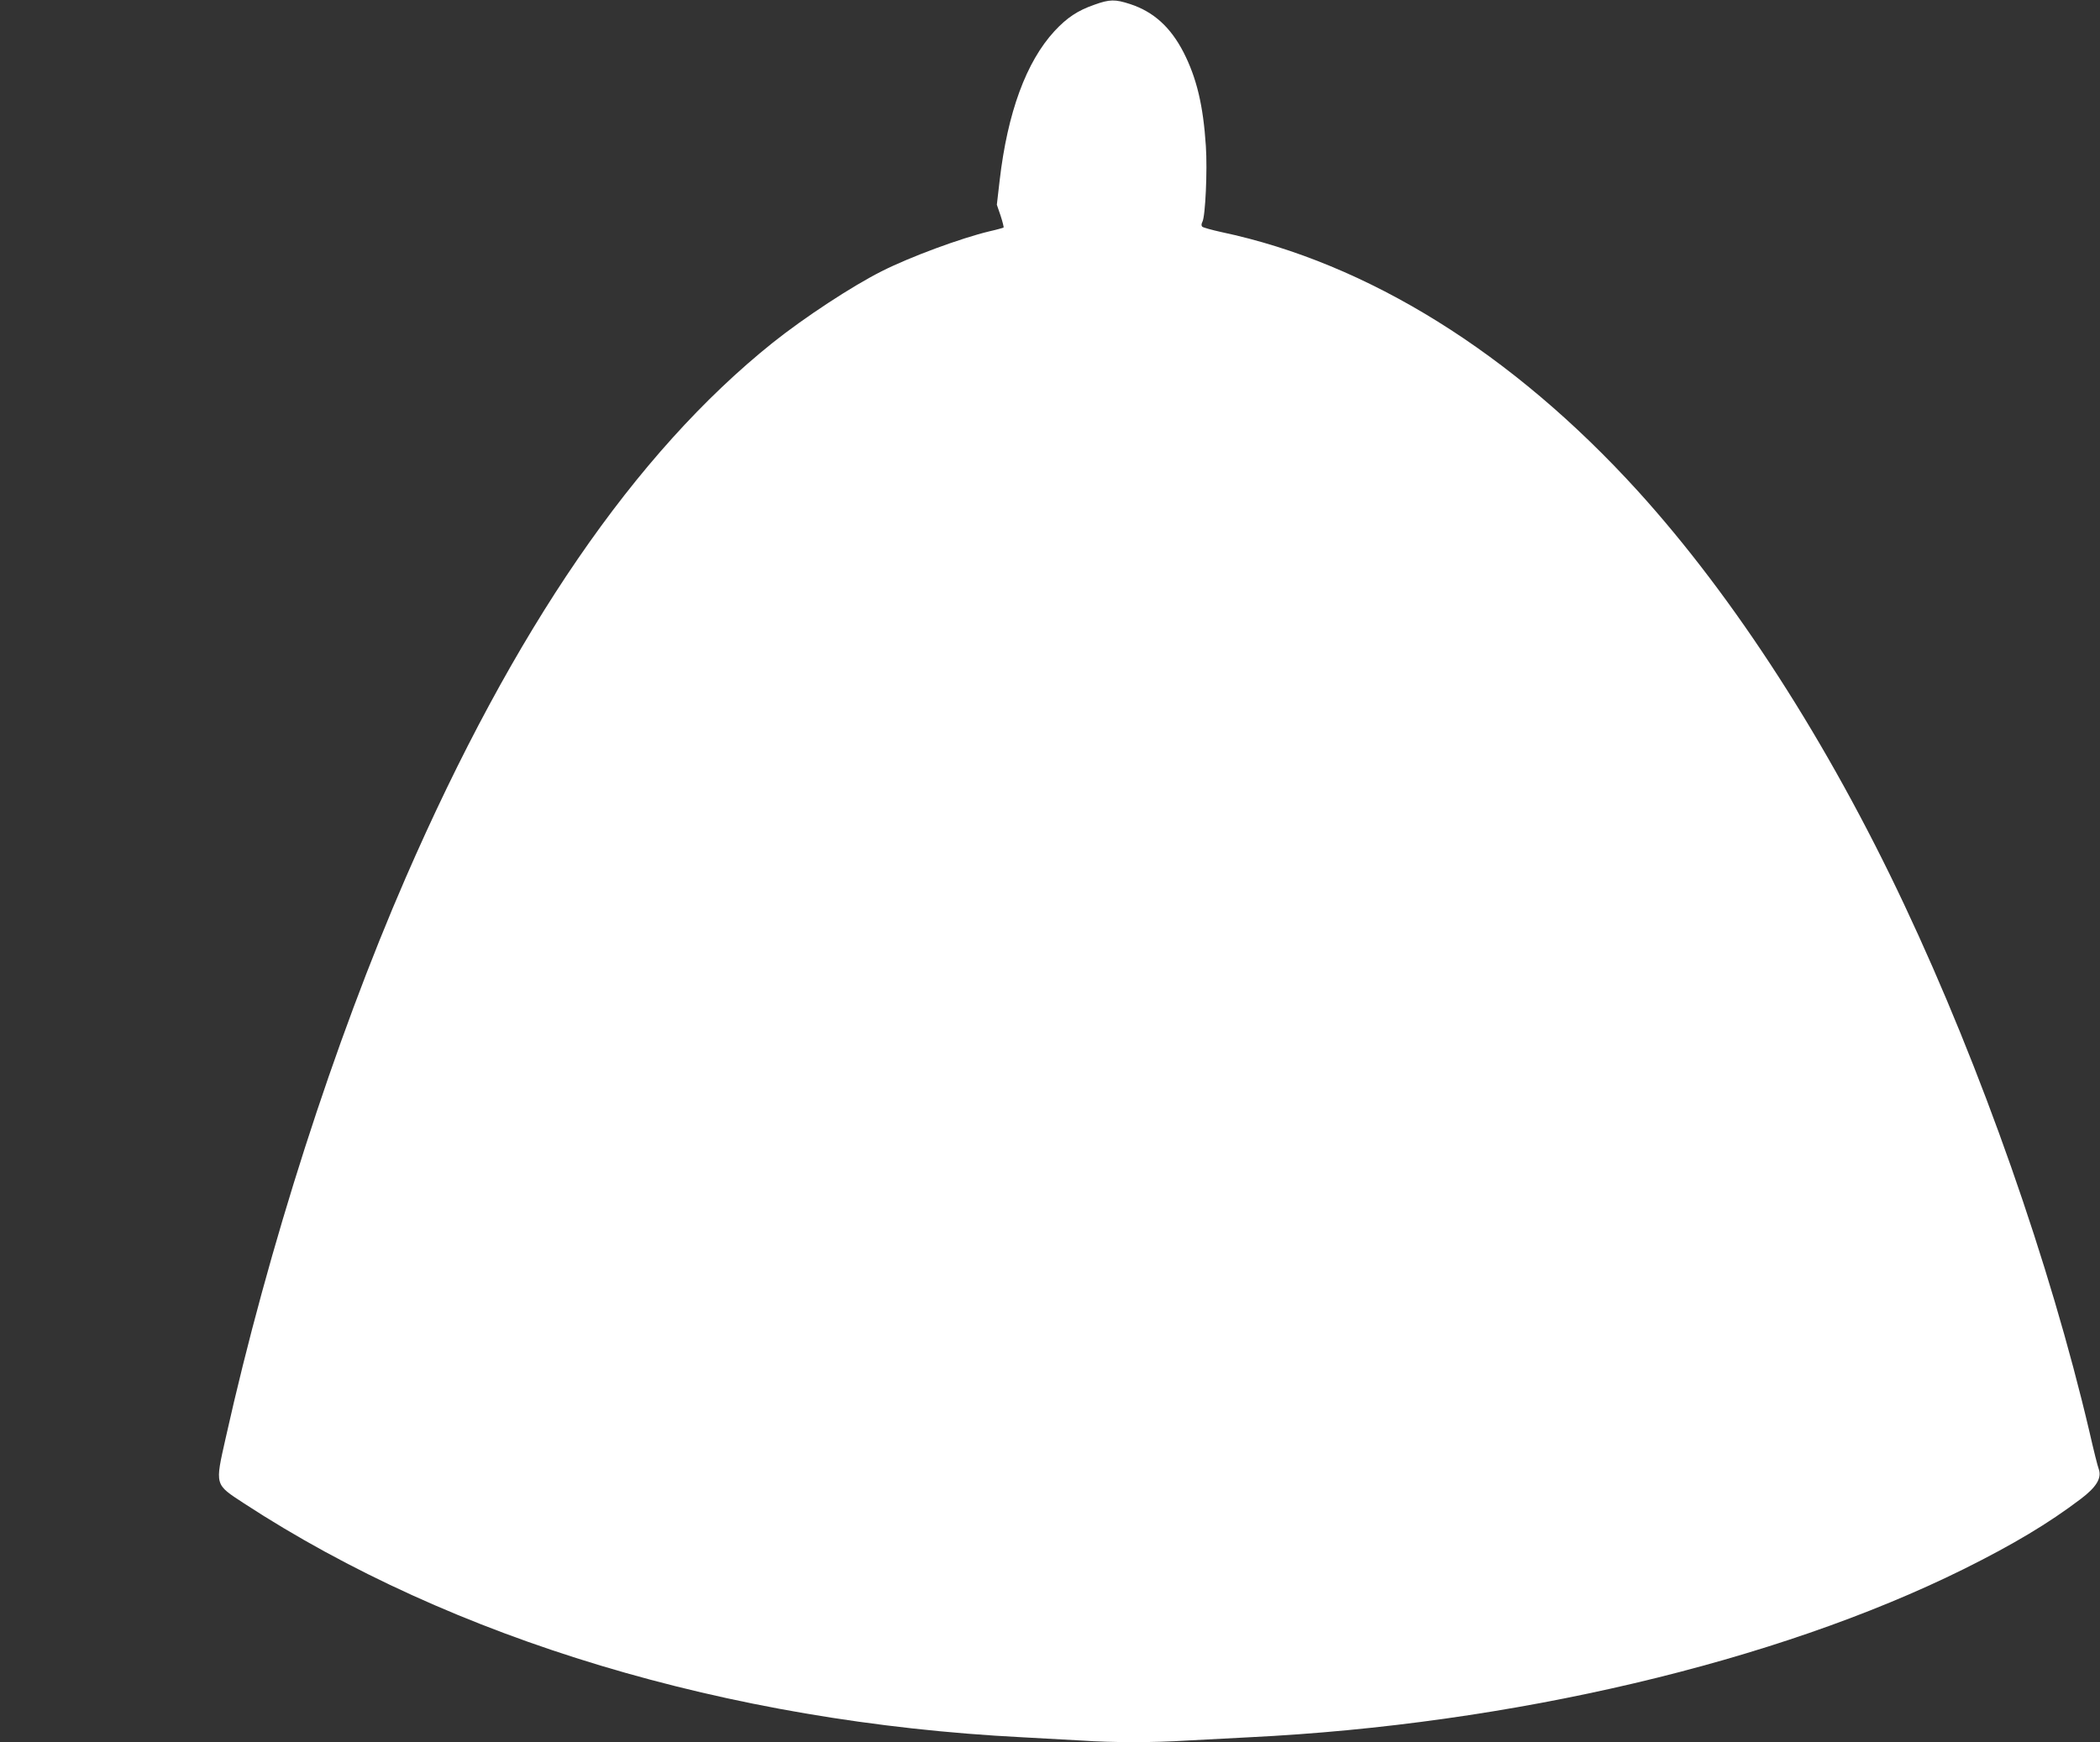
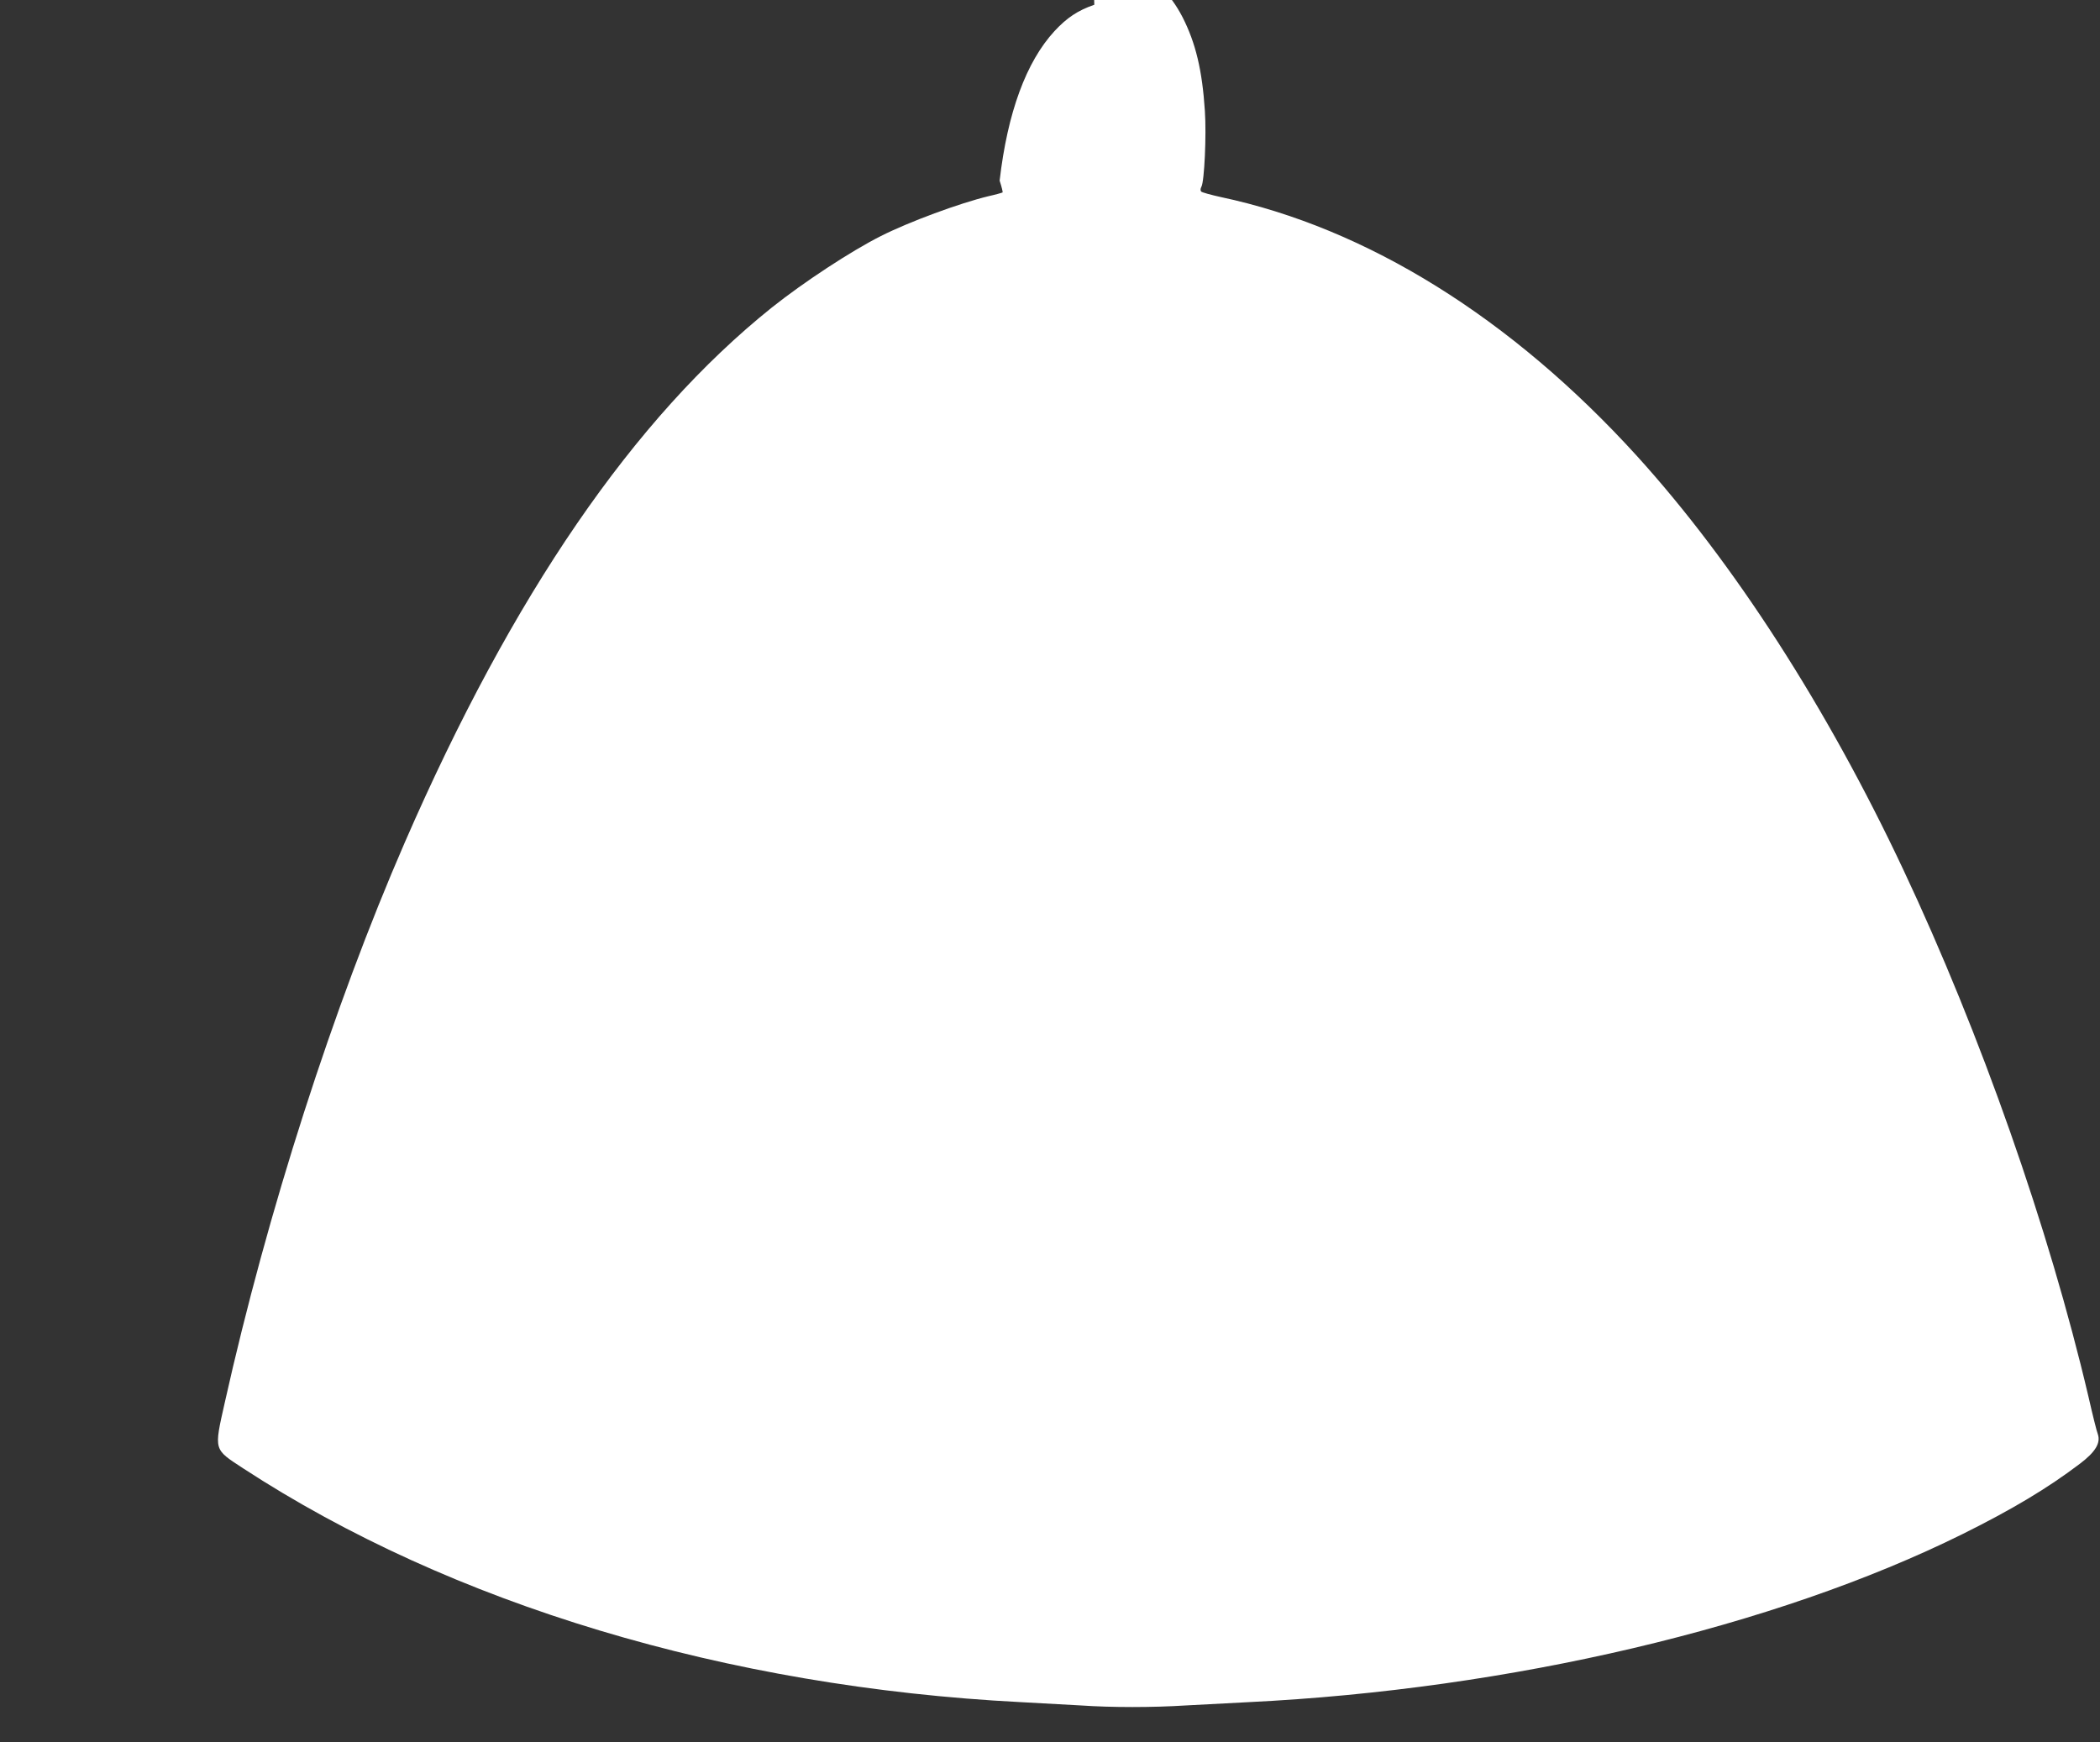
<svg xmlns="http://www.w3.org/2000/svg" version="1.0" width="1280pt" height="1062pt" viewBox="0 0 1280 1062" preserveAspectRatio="xMidYMid meet">
  <rect x="0" y="0" width="1280" height="1062" fill="#333333" stroke="none" />
  <g transform="translate(0,1062) scale(0.1,-0.1)" fill="#ffffff" stroke="none">
-     <path d="M6670 10591 c-101 -35 -167 -79 -243 -161 -172 -187 -286 -496 -334 -911 l-17 -147 23 -67 c12 -37 20 -69 18 -72 -3 -2 -41 -13 -86 -23 -175 -42 -484 -156 -656 -243 -181 -91 -469 -280 -665 -436 -841 -674 -1579 -1750 -2237 -3261 -435 -1000 -837 -2250 -1097 -3414 -66 -294 -69 -282 111 -400 1270 -829 2948 -1334 4743 -1426 118 -6 281 -15 363 -20 189 -13 438 -13 642 0 88 5 259 14 380 20 1594 78 3210 458 4354 1025 302 150 519 280 714 428 94 71 128 126 110 180 -7 17 -33 122 -58 232 -240 1022 -656 2208 -1128 3210 -464 987 -1034 1872 -1625 2523 -764 840 -1644 1388 -2536 1577 -59 13 -113 28 -118 33 -6 6 -6 17 1 30 18 33 31 314 21 462 -16 247 -56 414 -136 571 -79 153 -182 247 -325 294 -92 30 -125 30 -219 -4z" />
+     <path d="M6670 10591 c-101 -35 -167 -79 -243 -161 -172 -187 -286 -496 -334 -911 c12 -37 20 -69 18 -72 -3 -2 -41 -13 -86 -23 -175 -42 -484 -156 -656 -243 -181 -91 -469 -280 -665 -436 -841 -674 -1579 -1750 -2237 -3261 -435 -1000 -837 -2250 -1097 -3414 -66 -294 -69 -282 111 -400 1270 -829 2948 -1334 4743 -1426 118 -6 281 -15 363 -20 189 -13 438 -13 642 0 88 5 259 14 380 20 1594 78 3210 458 4354 1025 302 150 519 280 714 428 94 71 128 126 110 180 -7 17 -33 122 -58 232 -240 1022 -656 2208 -1128 3210 -464 987 -1034 1872 -1625 2523 -764 840 -1644 1388 -2536 1577 -59 13 -113 28 -118 33 -6 6 -6 17 1 30 18 33 31 314 21 462 -16 247 -56 414 -136 571 -79 153 -182 247 -325 294 -92 30 -125 30 -219 -4z" />
  </g>
</svg>